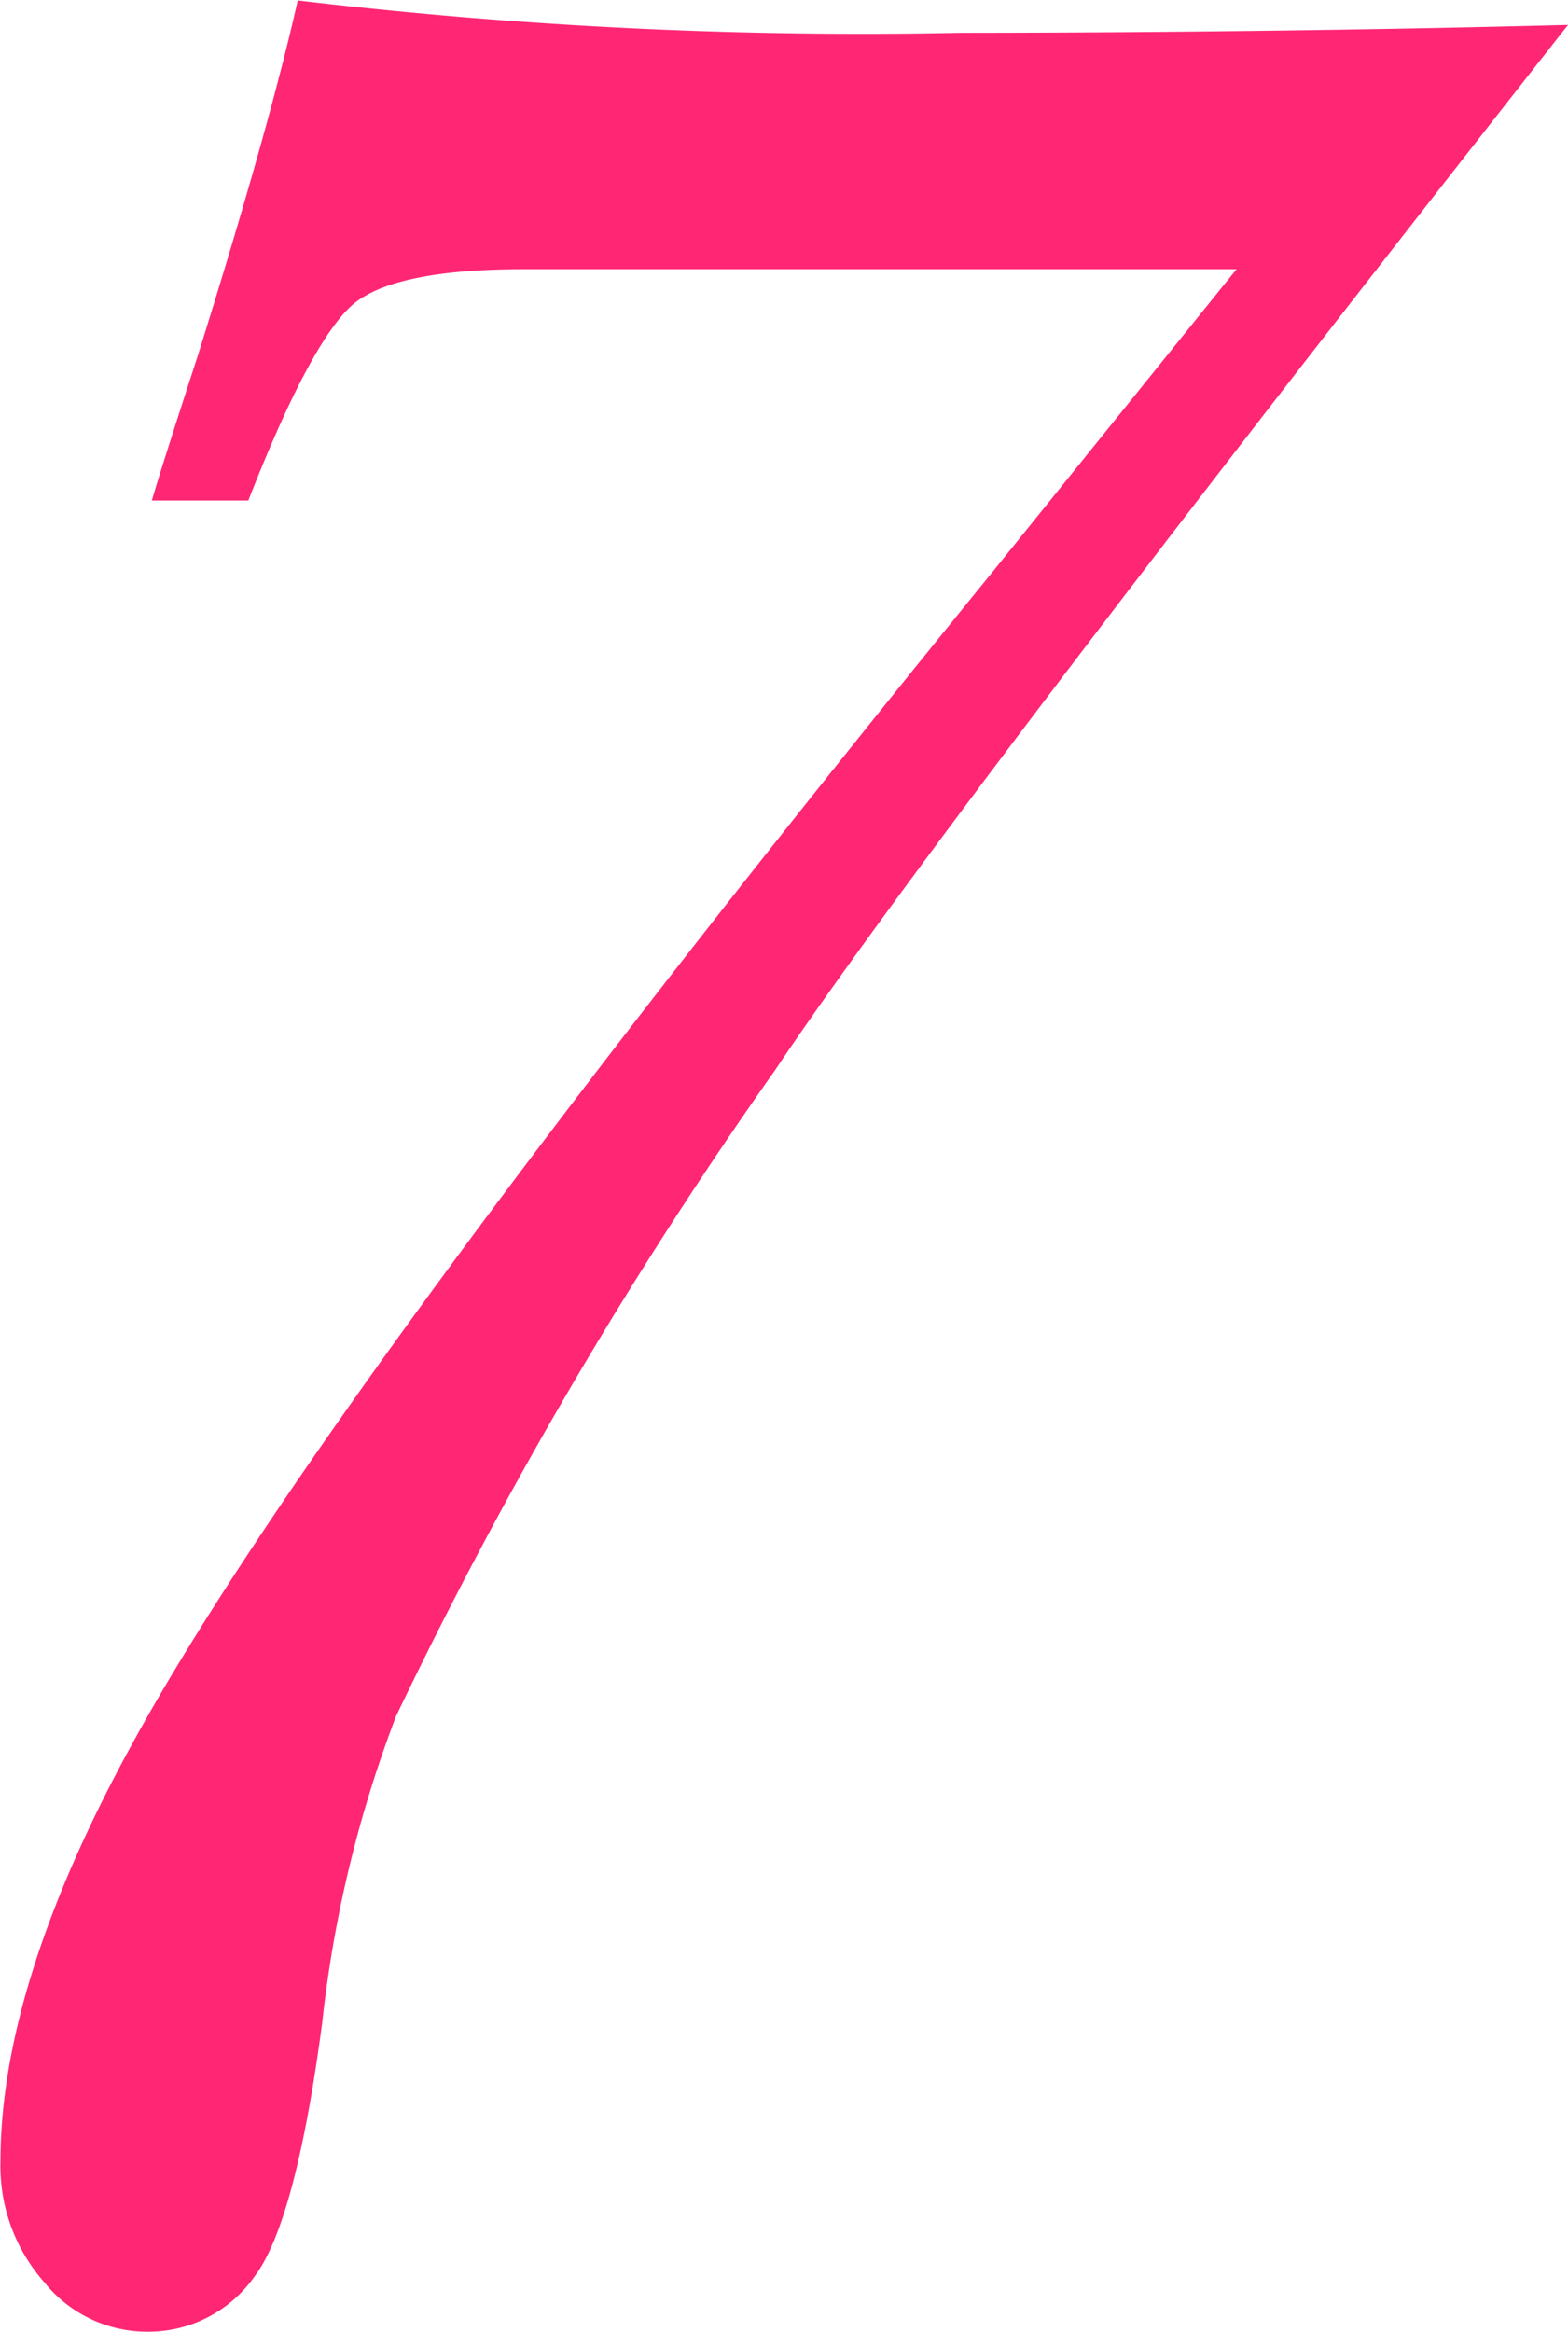
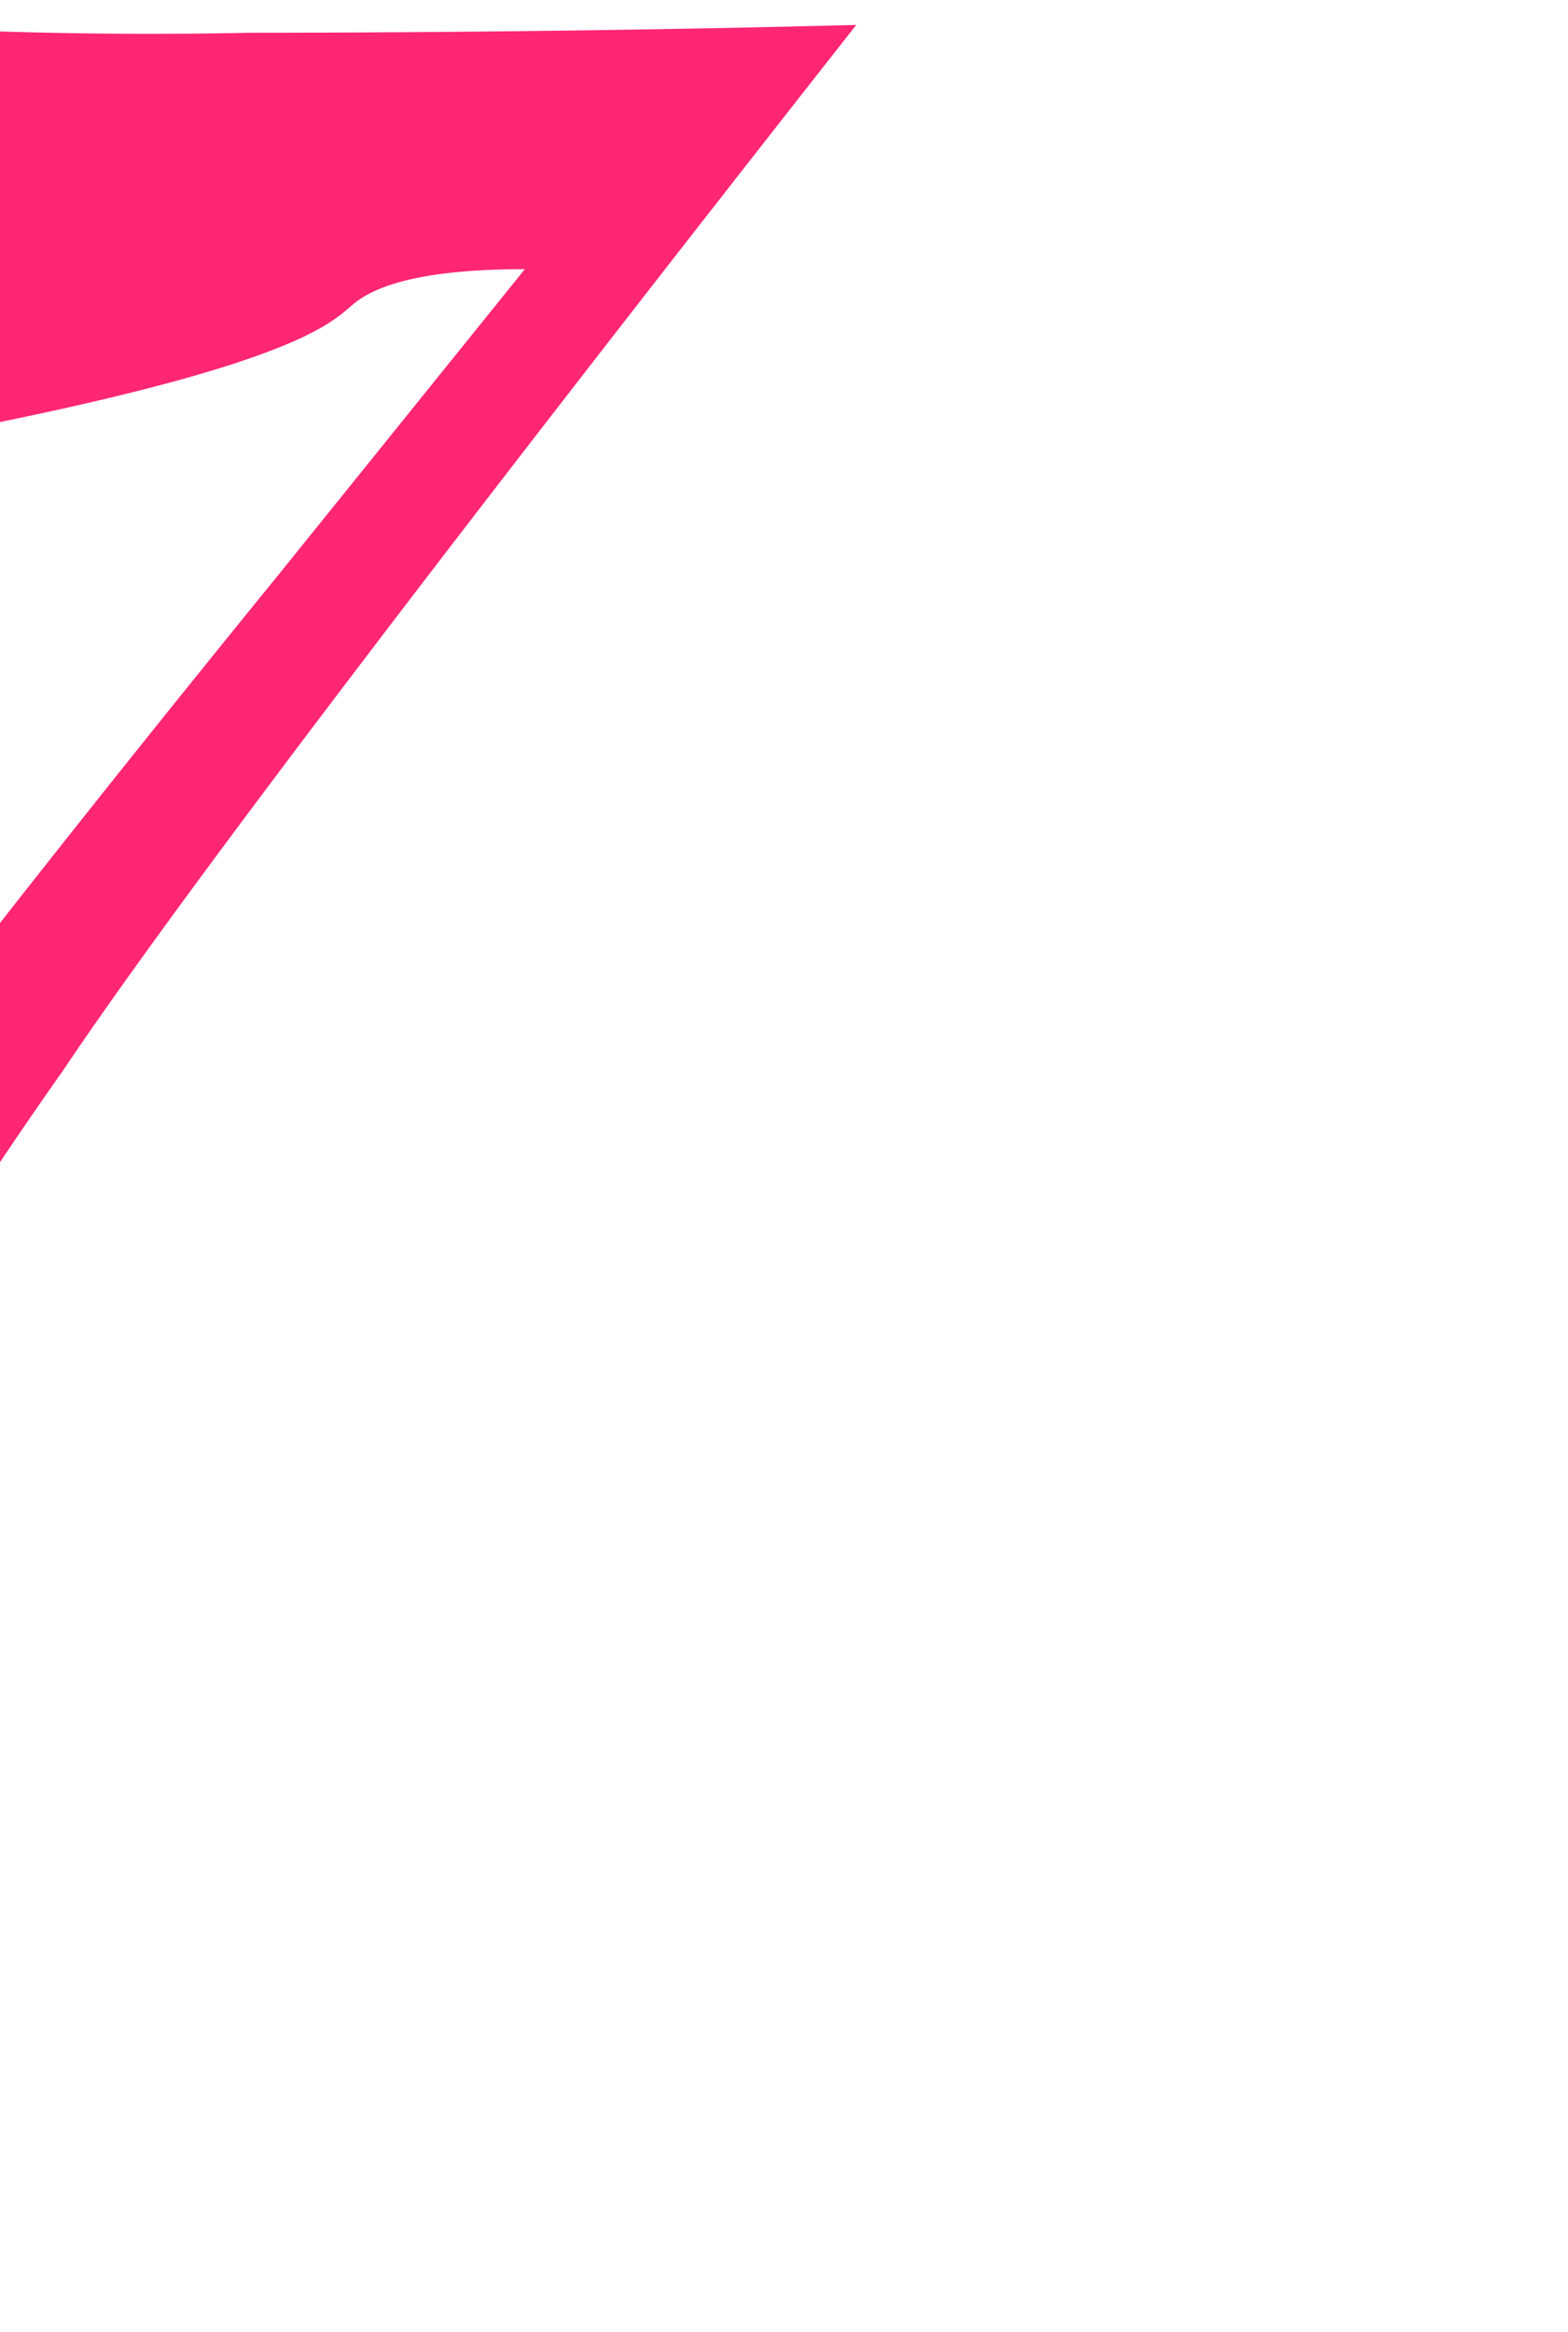
<svg xmlns="http://www.w3.org/2000/svg" width="33.97" height="50.5" viewBox="0 0 33.97 50.5">
  <defs>
    <style>
      .cls-1 {
        fill: #ff2674;
        fill-rule: evenodd;
      }
    </style>
  </defs>
-   <path id="num_07.svg" class="cls-1" d="M2050.51,3681.52c0.62-.48,1.84-0.72,3.67-0.72h15.42l-5.33,6.61q-14.475,17.79-18.58,25.3c-1.91,3.47-2.87,6.5-2.87,9.07a3.8,3.8,0,0,0,.95,2.62,2.855,2.855,0,0,0,2.21,1.07,2.811,2.811,0,0,0,2.34-1.19c0.6-.79,1.09-2.63,1.47-5.5a26.622,26.622,0,0,1,1.6-6.64,96.111,96.111,0,0,1,8.21-13.99q3.48-5.205,17.18-22.64-6.39.165-13.16,0.17a103.7,103.7,0,0,1-14.36-.7q-0.615,2.745-2.17,7.71-0.825,2.535-.99,3.12h2.09C2049.12,3683.43,2049.9,3682,2050.51,3681.52Z" transform="translate(-2042.81 -3674.97)" />
+   <path id="num_07.svg" class="cls-1" d="M2050.51,3681.52c0.62-.48,1.84-0.72,3.67-0.72l-5.33,6.61q-14.475,17.79-18.58,25.3c-1.91,3.47-2.87,6.5-2.87,9.07a3.8,3.8,0,0,0,.95,2.62,2.855,2.855,0,0,0,2.21,1.07,2.811,2.811,0,0,0,2.34-1.19c0.6-.79,1.09-2.63,1.47-5.5a26.622,26.622,0,0,1,1.6-6.64,96.111,96.111,0,0,1,8.21-13.99q3.48-5.205,17.18-22.64-6.39.165-13.16,0.17a103.7,103.7,0,0,1-14.36-.7q-0.615,2.745-2.17,7.71-0.825,2.535-.99,3.12h2.09C2049.12,3683.43,2049.9,3682,2050.51,3681.52Z" transform="translate(-2042.81 -3674.97)" />
</svg>